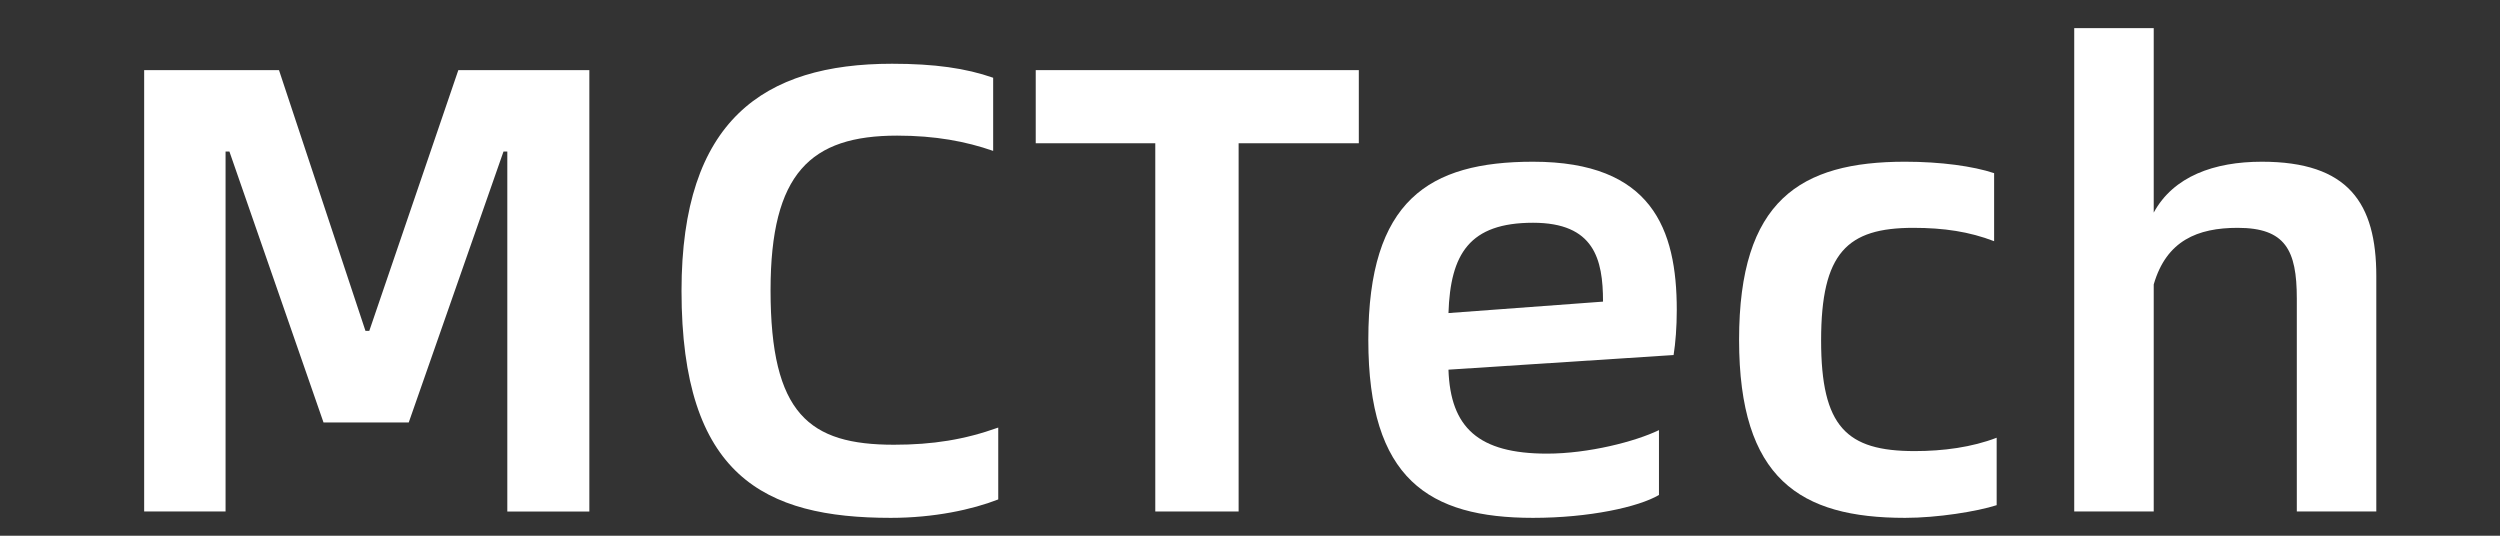
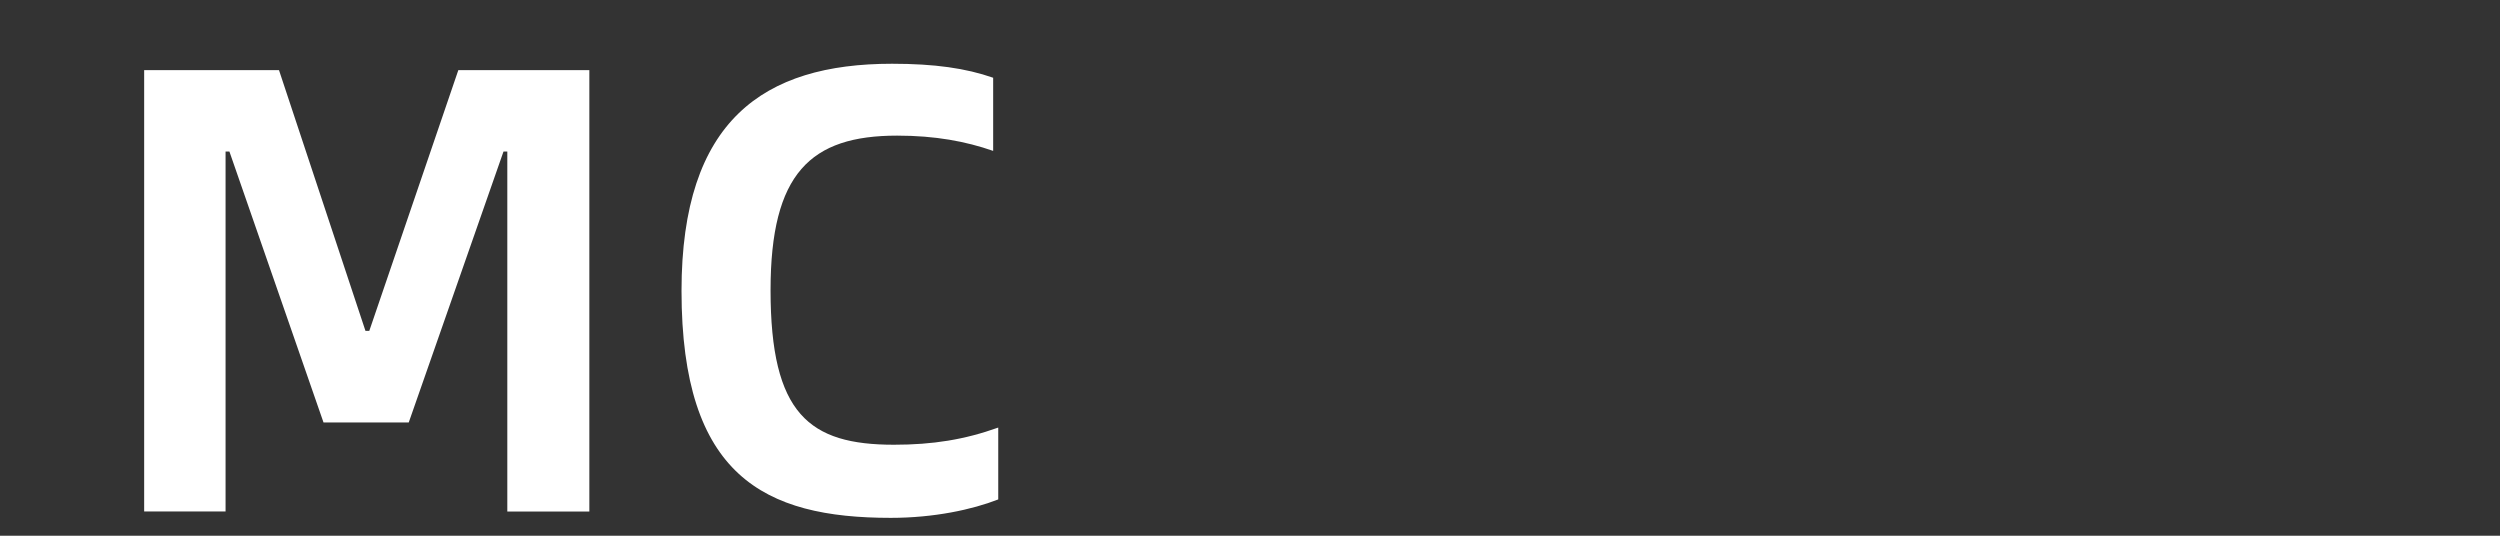
<svg xmlns="http://www.w3.org/2000/svg" version="1.1" id="图层_1" x="0px" y="0px" width="280px" height="60px" viewBox="0 0 280 60" enable-background="new 0 0 280 60" xml:space="preserve">
  <rect x="0" y="0" width="280" height="60" fill="#333333" stroke="none" />
  <g>
    <g>
      <path fill="#FFFFFF" d="M16.146,7.854h15.101l9.686,29.206h0.427l9.973-29.206h14.674v49.434h-9.188V16.971h-0.427L45.779,47.316    h-9.546l-10.54-30.346h-0.43v40.316h-9.117V7.854z" />
      <path fill="#FFFFFF" d="M76.33,32.571c0-19.09,9.188-25.431,23.577-25.431c4.772,0,8.263,0.499,11.327,1.567V16.9    c-3.063-1.068-6.483-1.71-10.757-1.71c-9.688,0-14.175,4.204-14.175,17.31c0,13.892,4.344,17.31,13.819,17.31    c4.344,0,7.907-0.57,11.682-1.923v8.048C108.883,57.077,104.61,58,99.764,58C85.59,58,76.33,53.299,76.33,32.571z" />
-       <path fill="#FFFFFF" d="M152.186,16.045h-13.461v41.242h-9.333V16.045h-13.39V7.854h36.185V16.045L152.186,16.045z" />
-       <path fill="#FFFFFF" d="M187.443,39.764l-25.215,1.639c0.215,6.484,3.35,9.404,11.039,9.404c4.631,0,9.901-1.354,12.537-2.635    v7.264C183.525,56.789,177.971,58,171.701,58c-11.684,0-18.449-4.347-18.449-19.943c0-15.6,6.768-19.944,18.449-19.944    c13.318,0,16.098,7.549,16.098,16.597C187.8,36.631,187.657,38.412,187.443,39.764z M179.538,33.782    c0-4.772-0.996-8.833-7.836-8.833c-7.124,0-9.259,3.49-9.474,10.114L179.538,33.782z" />
-       <path fill="#FFFFFF" d="M194.777,38.055c0-15.601,6.836-19.943,18.592-19.943c3.986,0,7.622,0.498,9.972,1.281v7.621    c-2.776-1.068-5.627-1.496-9.049-1.496c-7.405,0-10.328,2.777-10.328,12.609c0,9.688,2.849,12.395,10.474,12.395    c3.205,0,6.408-0.428,9.188-1.496v7.553C221.417,57.287,217,58,213.369,58C201.613,58,194.777,53.654,194.777,38.055z" />
-       <path fill="#FFFFFF" d="M266.146,30.932v26.354h-8.903V33.424c0-5.412-1.282-7.906-6.624-7.906c-4.486,0-7.979,1.425-9.402,6.339    v25.43h-8.904V3.152h8.904V23.81c2.207-4.06,6.768-5.697,12.109-5.697C263.01,18.111,266.146,22.74,266.146,30.932z" />
    </g>
  </g>
</svg>